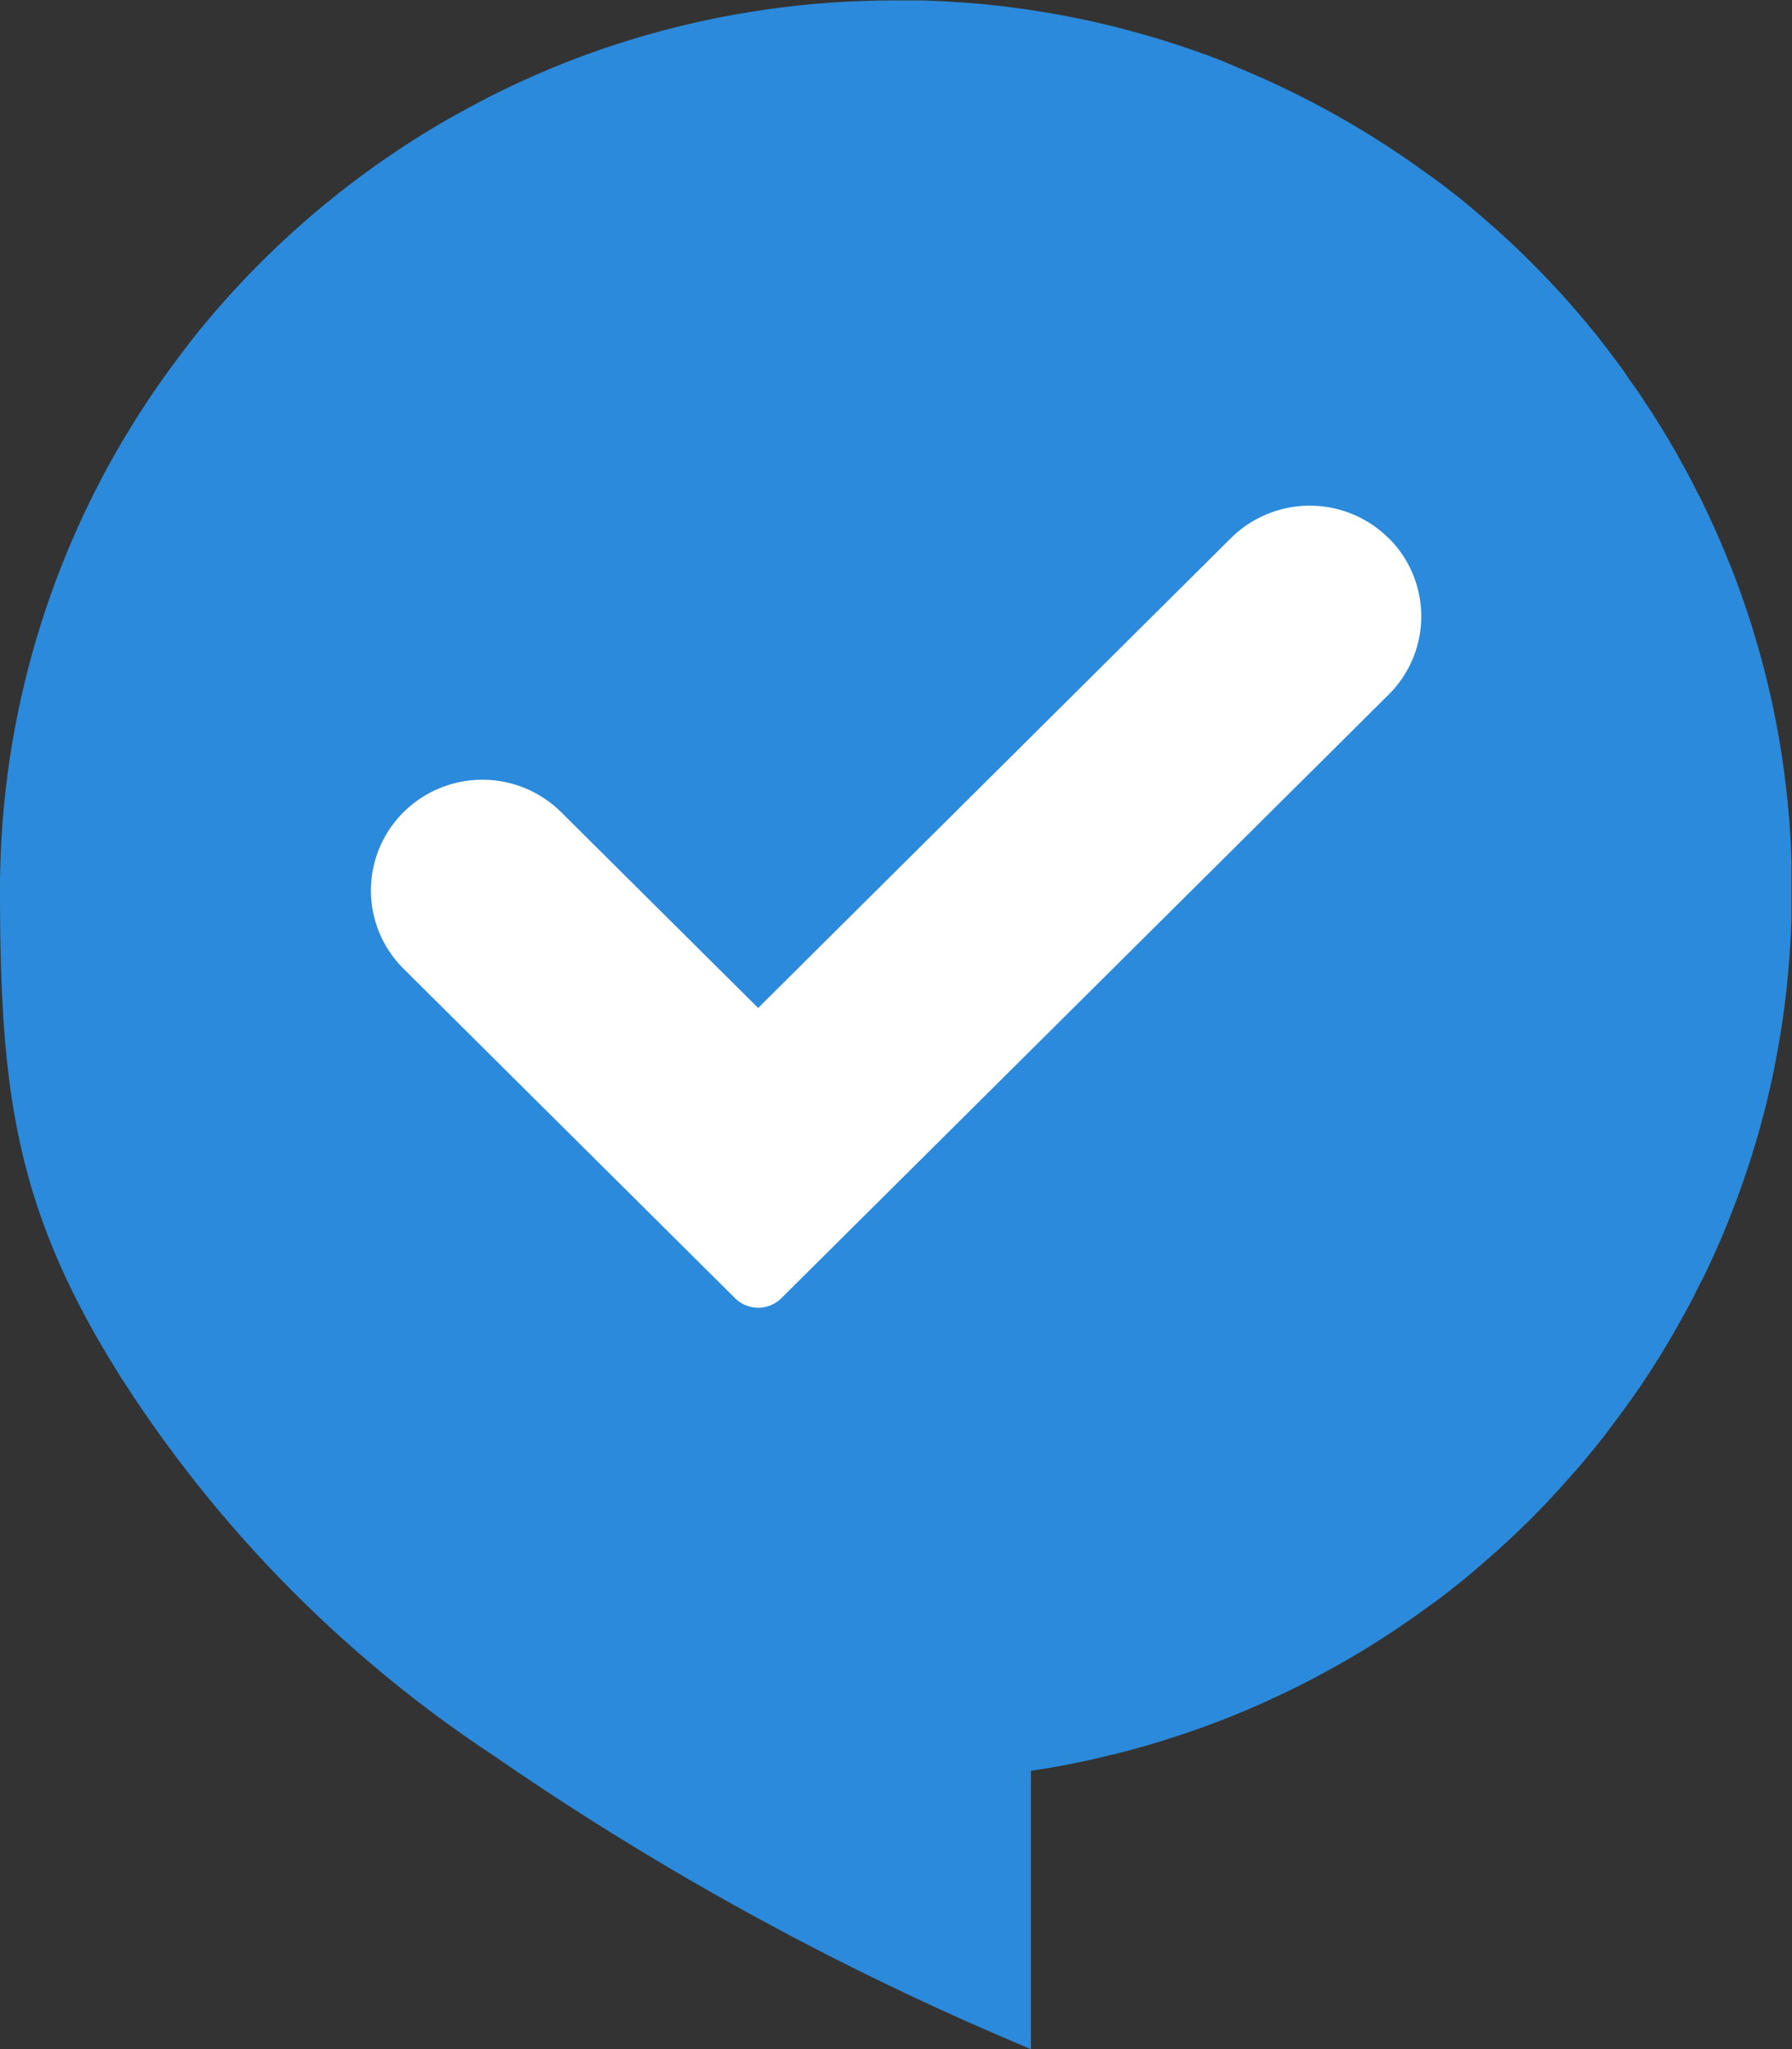
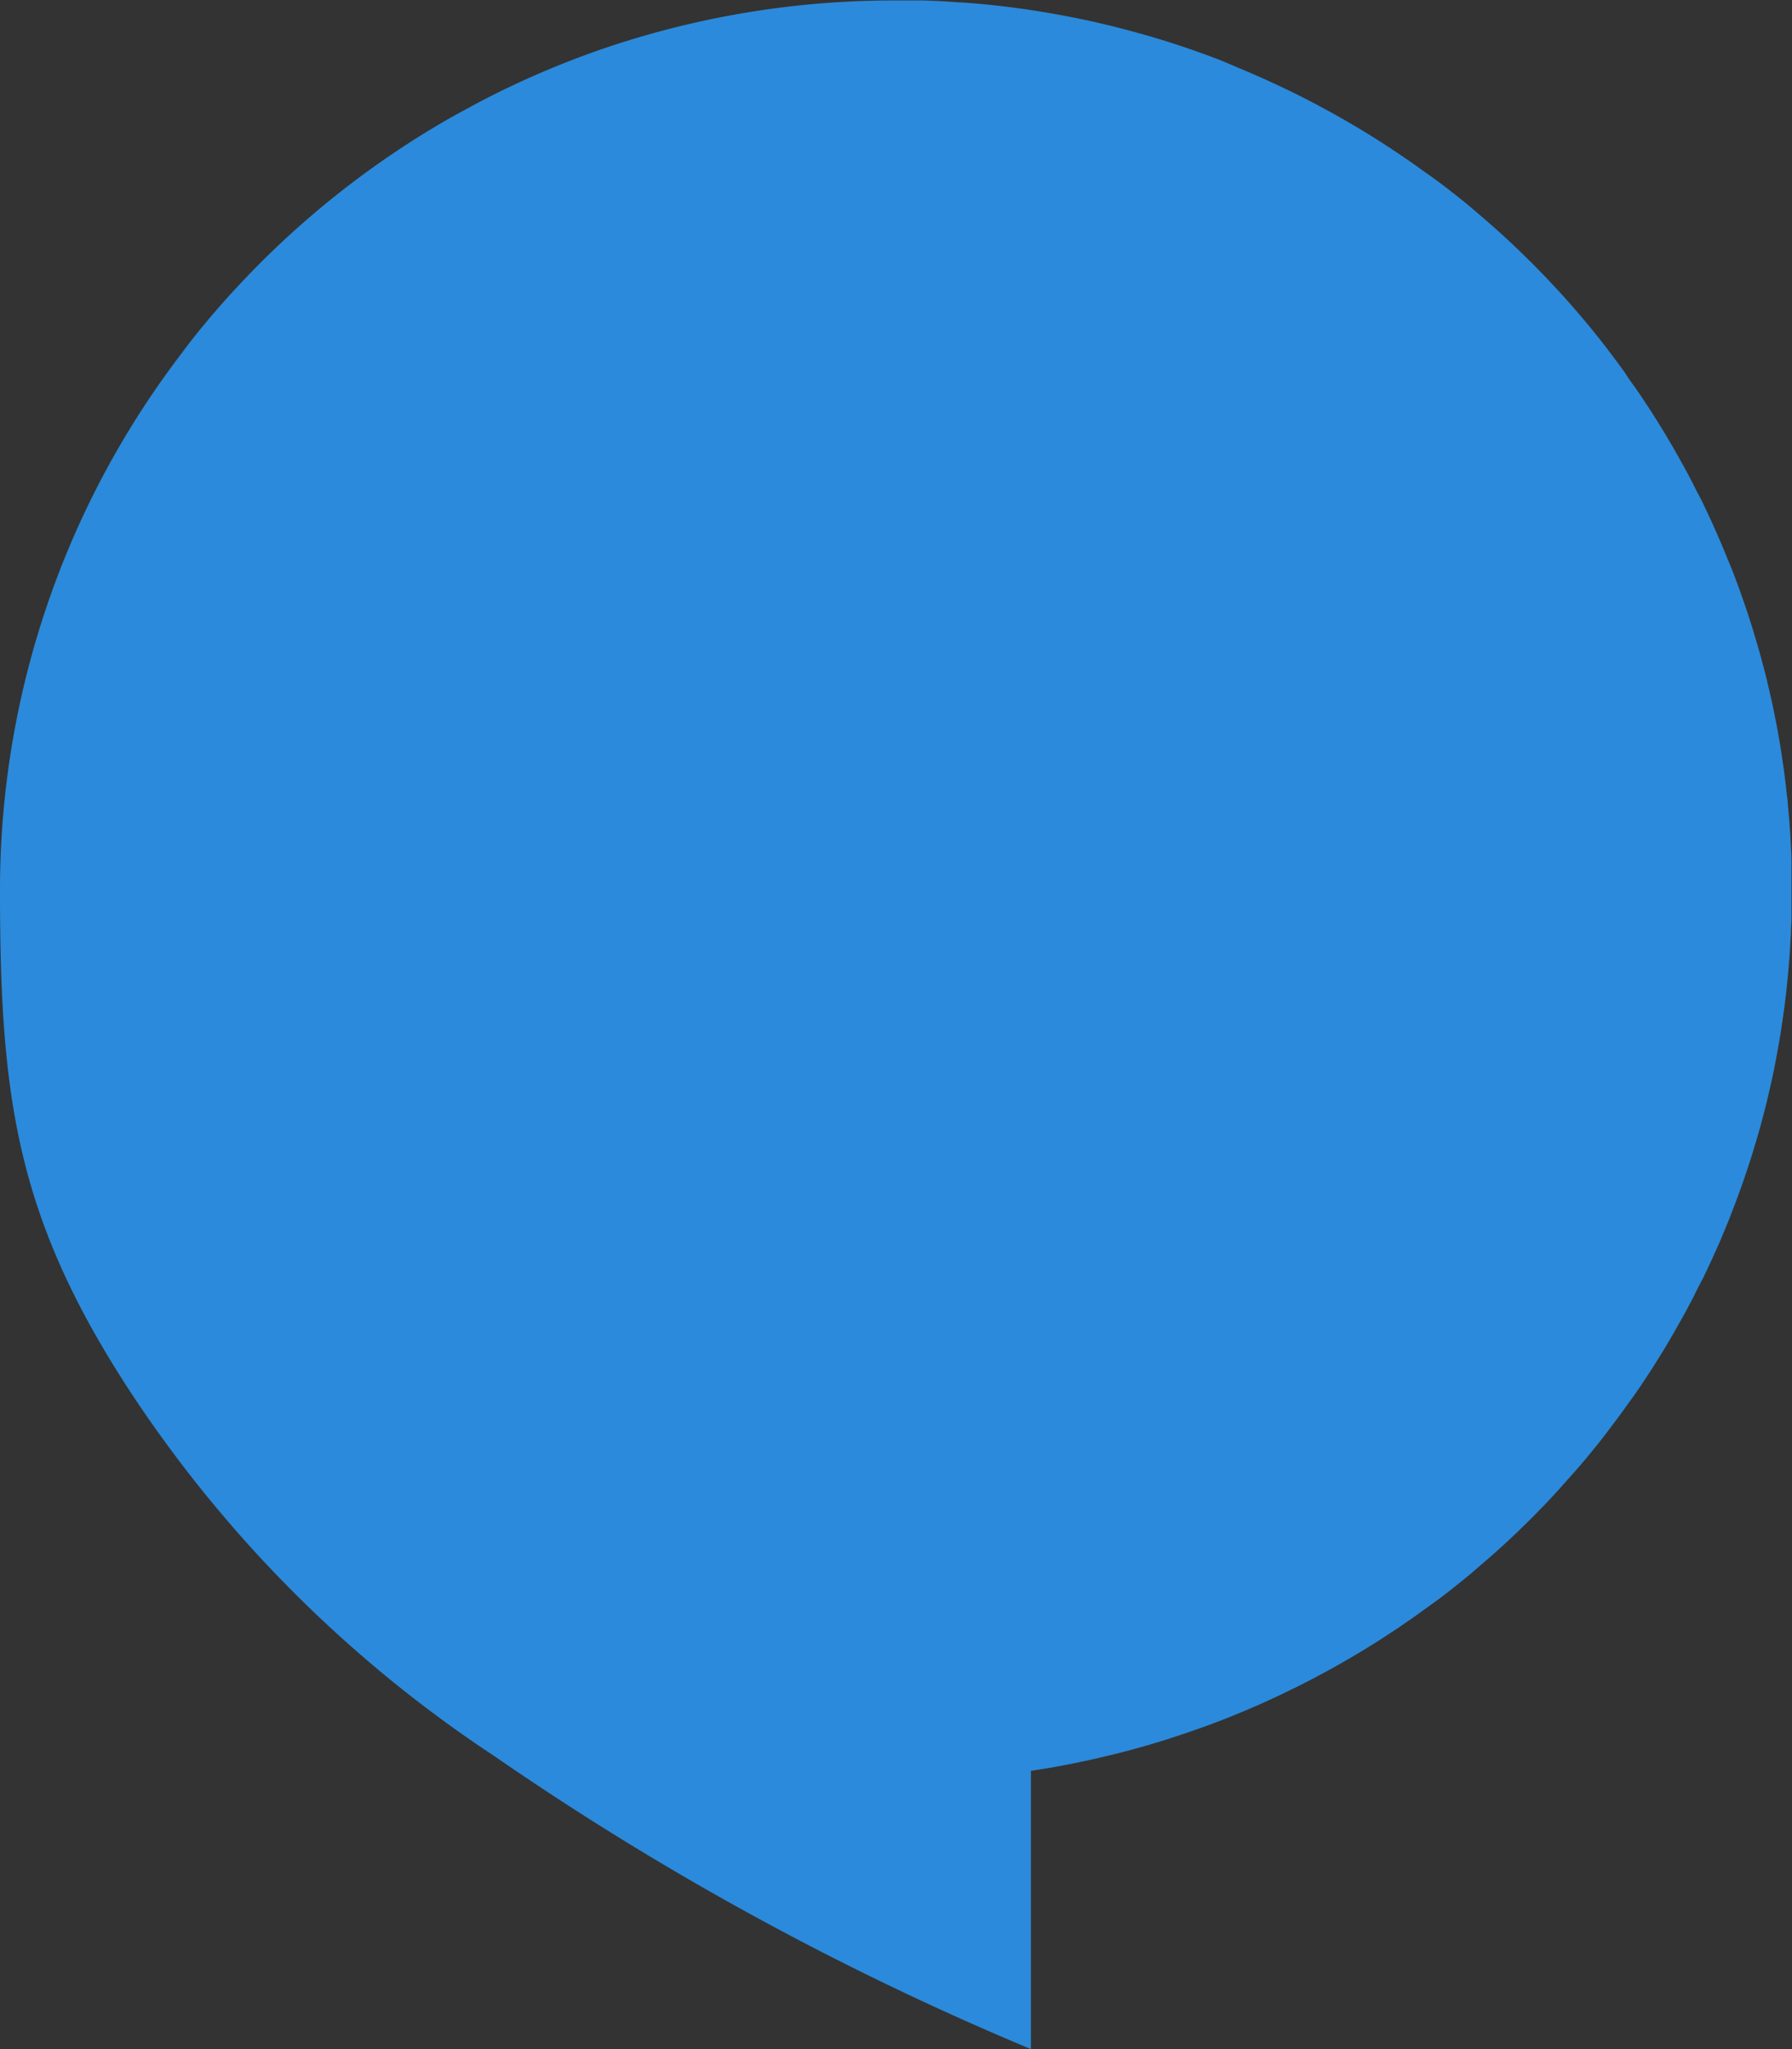
<svg xmlns="http://www.w3.org/2000/svg" id="グループ_18755" data-name="グループ 18755" width="28" height="32" viewBox="0 0 28 32">
  <rect x="0" y="0" width="28" height="32" fill="#333333" stroke="none" />
  <path id="パス_24505" data-name="パス 24505" d="M27.992,13.45c0-.076-.005-.153-.009-.229,0-.045-.005-.089-.008-.133,0-.069-.008-.137-.013-.206,0-.047-.008-.094-.011-.141-.005-.066-.011-.131-.018-.2,0-.048-.01-.1-.015-.144q-.01-.1-.022-.192-.009-.072-.018-.143-.013-.1-.027-.191c-.007-.047-.014-.094-.021-.141-.01-.064-.021-.129-.032-.193-.008-.046-.016-.091-.024-.136-.012-.067-.025-.133-.039-.2-.008-.042-.016-.085-.025-.127-.015-.074-.032-.148-.049-.222-.008-.034-.015-.068-.023-.1q-.037-.16-.078-.319l-.015-.054c-.023-.088-.047-.176-.072-.263-.011-.038-.023-.076-.034-.114-.02-.067-.039-.133-.06-.2-.013-.043-.027-.086-.041-.129-.02-.061-.039-.122-.06-.182-.015-.045-.031-.089-.046-.134s-.041-.117-.062-.175l-.05-.135q-.032-.085-.065-.17L27,8.744q-.034-.084-.069-.168l-.056-.132c-.024-.056-.049-.112-.074-.169l-.057-.128c-.027-.058-.054-.115-.081-.173l-.057-.12c-.031-.064-.064-.128-.1-.192l-.049-.1q-.073-.141-.149-.28l-.051-.091c-.035-.063-.07-.126-.106-.189l-.069-.117c-.031-.053-.063-.106-.095-.159l-.076-.123-.093-.149-.082-.125-.095-.143-.086-.126-.1-.138L25.376,5.8l-.1-.135-.092-.123-.1-.133-.094-.12-.108-.133-.094-.115-.12-.142-.087-.1q-.1-.116-.205-.23l-.1-.108-.117-.125-.11-.113-.113-.115-.115-.113-.113-.11-.119-.112-.114-.105-.123-.111-.115-.1-.126-.109-.117-.1-.129-.107-.118-.094L22.61,2.94l-.117-.089-.138-.1-.142-.1c-.084-.062-.17-.122-.257-.181l-.11-.075-.151-.1-.117-.076-.151-.095-.121-.075-.153-.091-.123-.072-.155-.088-.125-.069-.157-.085-.126-.066-.16-.082-.126-.062-.164-.079-.124-.058-.17-.078-.117-.051-.181-.078-.072-.029C19.214,1,19.074.94,18.933.889L18.84.854,18.652.787l-.12-.042-.182-.06L18.222.644l-.18-.055L17.908.55,17.728.5,17.592.463,17.41.416,17.273.383,17.089.34l-.137-.03L16.765.272,16.631.246,16.438.211,16.315.19,16.108.157h0q-.538-.081-1.09-.12h0l-.039,0Q14.8.022,14.614.014L14.434.007l-.121,0c-.1,0-.208,0-.312,0A14.069,14.069,0,0,0,9.51.731Q9.185.84,8.867.965t-.628.264q-.155.07-.308.143-.306.146-.6.307-.149.08-.3.164A14.045,14.045,0,0,0,3.866,4.312q-.116.121-.229.244-.339.37-.651.765-.1.131-.2.265A13.783,13.783,0,0,0,0,13.906c0,3.249.255,5.128,2.074,7.887a19.963,19.963,0,0,0,5.651,5.632A45.761,45.761,0,0,0,16.108,32V27.655h0l.206-.033.123-.02.193-.036.134-.026.187-.039.137-.03.184-.043.137-.033.182-.046.136-.037.18-.05.134-.04.18-.055.129-.042.182-.06.12-.042.188-.066.093-.035c.141-.051.28-.107.419-.165l.072-.029.181-.078.117-.051.17-.078.124-.058.164-.079.126-.062.16-.082.126-.066.157-.085.125-.069.155-.088.123-.072.153-.091.121-.075.151-.095.116-.076.152-.1.109-.075c.085-.058.17-.116.253-.178l.147-.106.138-.1.117-.089.133-.105.117-.094.13-.107.116-.1.126-.109.115-.1.123-.111.114-.105.119-.112.113-.11.115-.113.113-.115.11-.113.116-.124.1-.109q.1-.114.205-.23l.088-.1.12-.141.094-.115.108-.133.094-.12.1-.133.092-.123.1-.135.089-.125.1-.138.086-.126.094-.142.082-.126.093-.148.077-.124c.032-.053.063-.106.094-.159l.069-.118c.036-.062.071-.125.106-.188l.052-.092q.076-.139.149-.28l.049-.1c.032-.064.065-.127.1-.192l.057-.12c.027-.057.055-.115.081-.172l.058-.128c.025-.056.05-.112.074-.168l.056-.133q.035-.084.069-.168l.053-.135q.033-.085.065-.17l.05-.135q.032-.087.062-.174c.016-.045.031-.089.046-.134.02-.06.04-.121.06-.182.014-.043.028-.086.041-.129.02-.066.04-.133.06-.2.011-.038.023-.076.034-.115.025-.087.048-.174.071-.262l.015-.055q.041-.159.078-.319c.008-.034.015-.068.023-.1.017-.074.033-.147.048-.221.009-.042.017-.085.025-.127.013-.066.026-.133.038-.2.008-.045.016-.091.024-.137.011-.064.022-.128.032-.193.007-.047.014-.094.021-.141q.014-.1.027-.191.01-.072.018-.144.012-.1.022-.192c.005-.048.01-.1.015-.144.006-.065.012-.131.018-.2,0-.047.008-.094.011-.141.005-.068.009-.137.013-.206,0-.045.006-.089.008-.134,0-.076.006-.152.009-.228,0-.038,0-.075,0-.113q0-.171,0-.343h0q0-.172,0-.343c0-.038,0-.075,0-.113" transform="translate(0 0)" fill="#2b8adb" />
-   <path id="パス_24506" data-name="パス 24506" d="M124.543,149.549h0a1.75,1.75,0,0,0-2.462,0l-7.388,7.338-3.078-3.058a1.75,1.75,0,0,0-2.462,0,1.721,1.721,0,0,0,0,2.446l5.18,5.145a.513.513,0,0,0,.722,0l9.489-9.426a1.721,1.721,0,0,0,0-2.446" transform="translate(-102.847 -141.146)" fill="#fff" />
</svg>